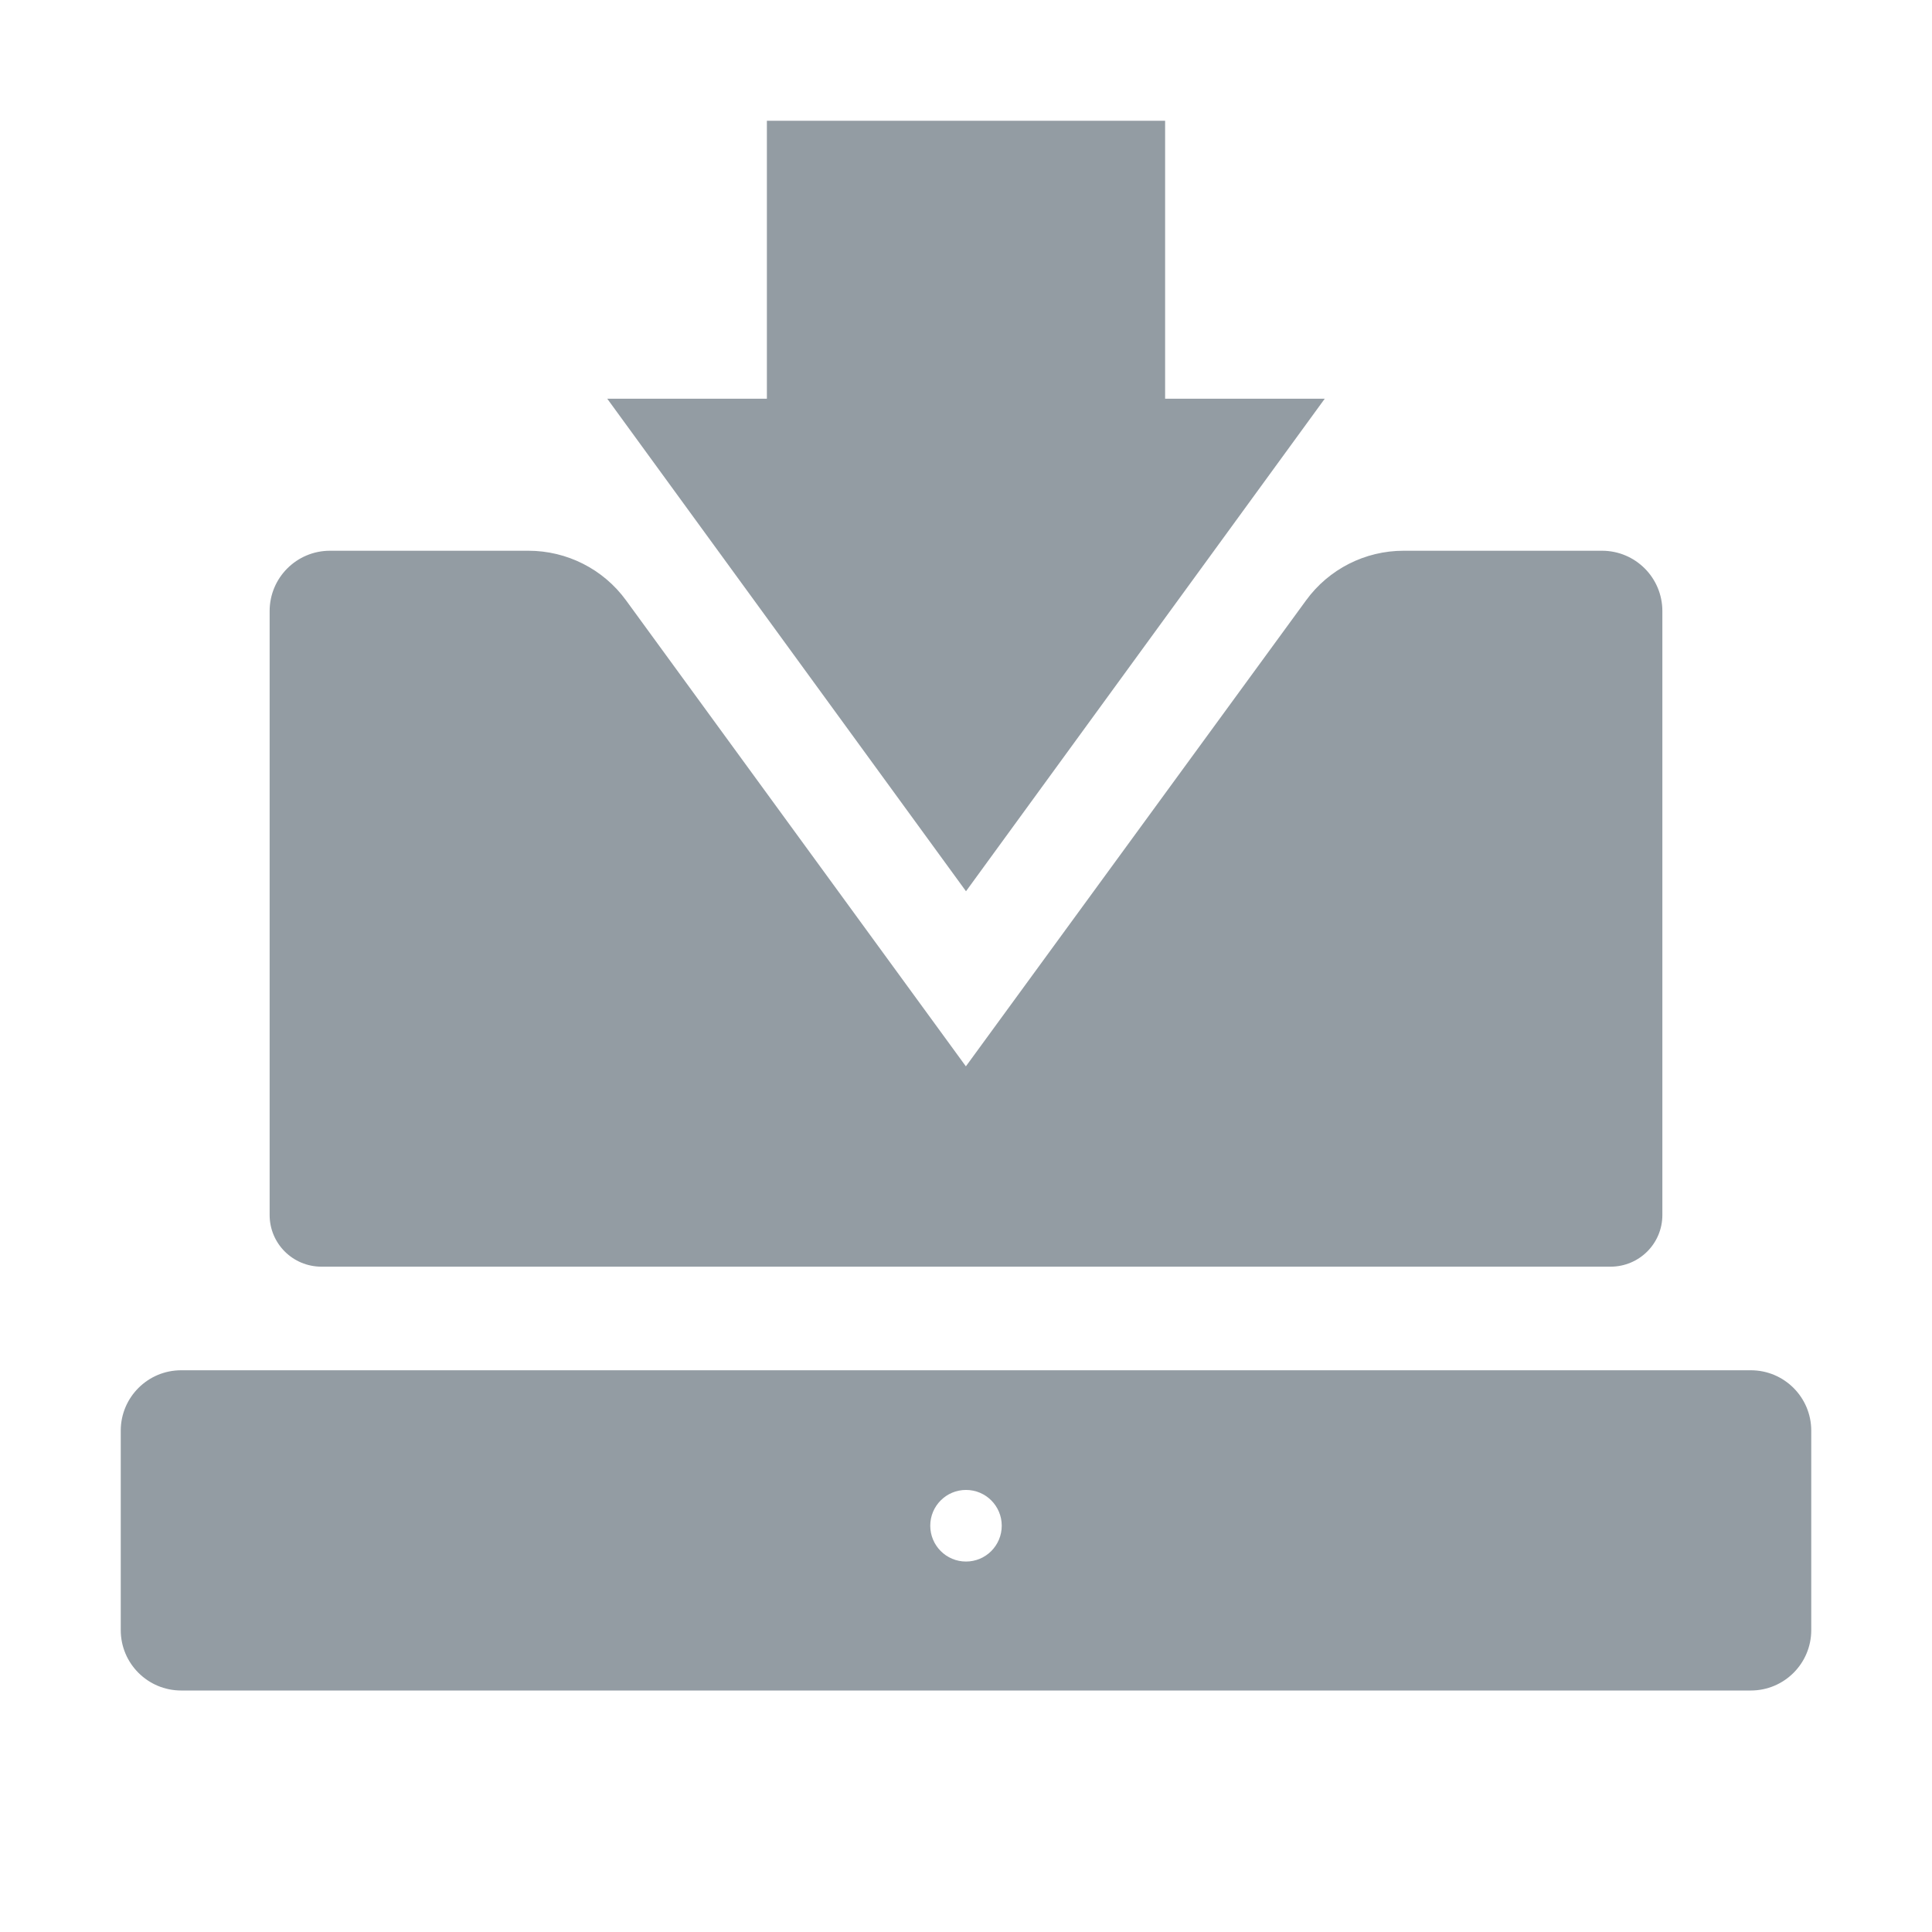
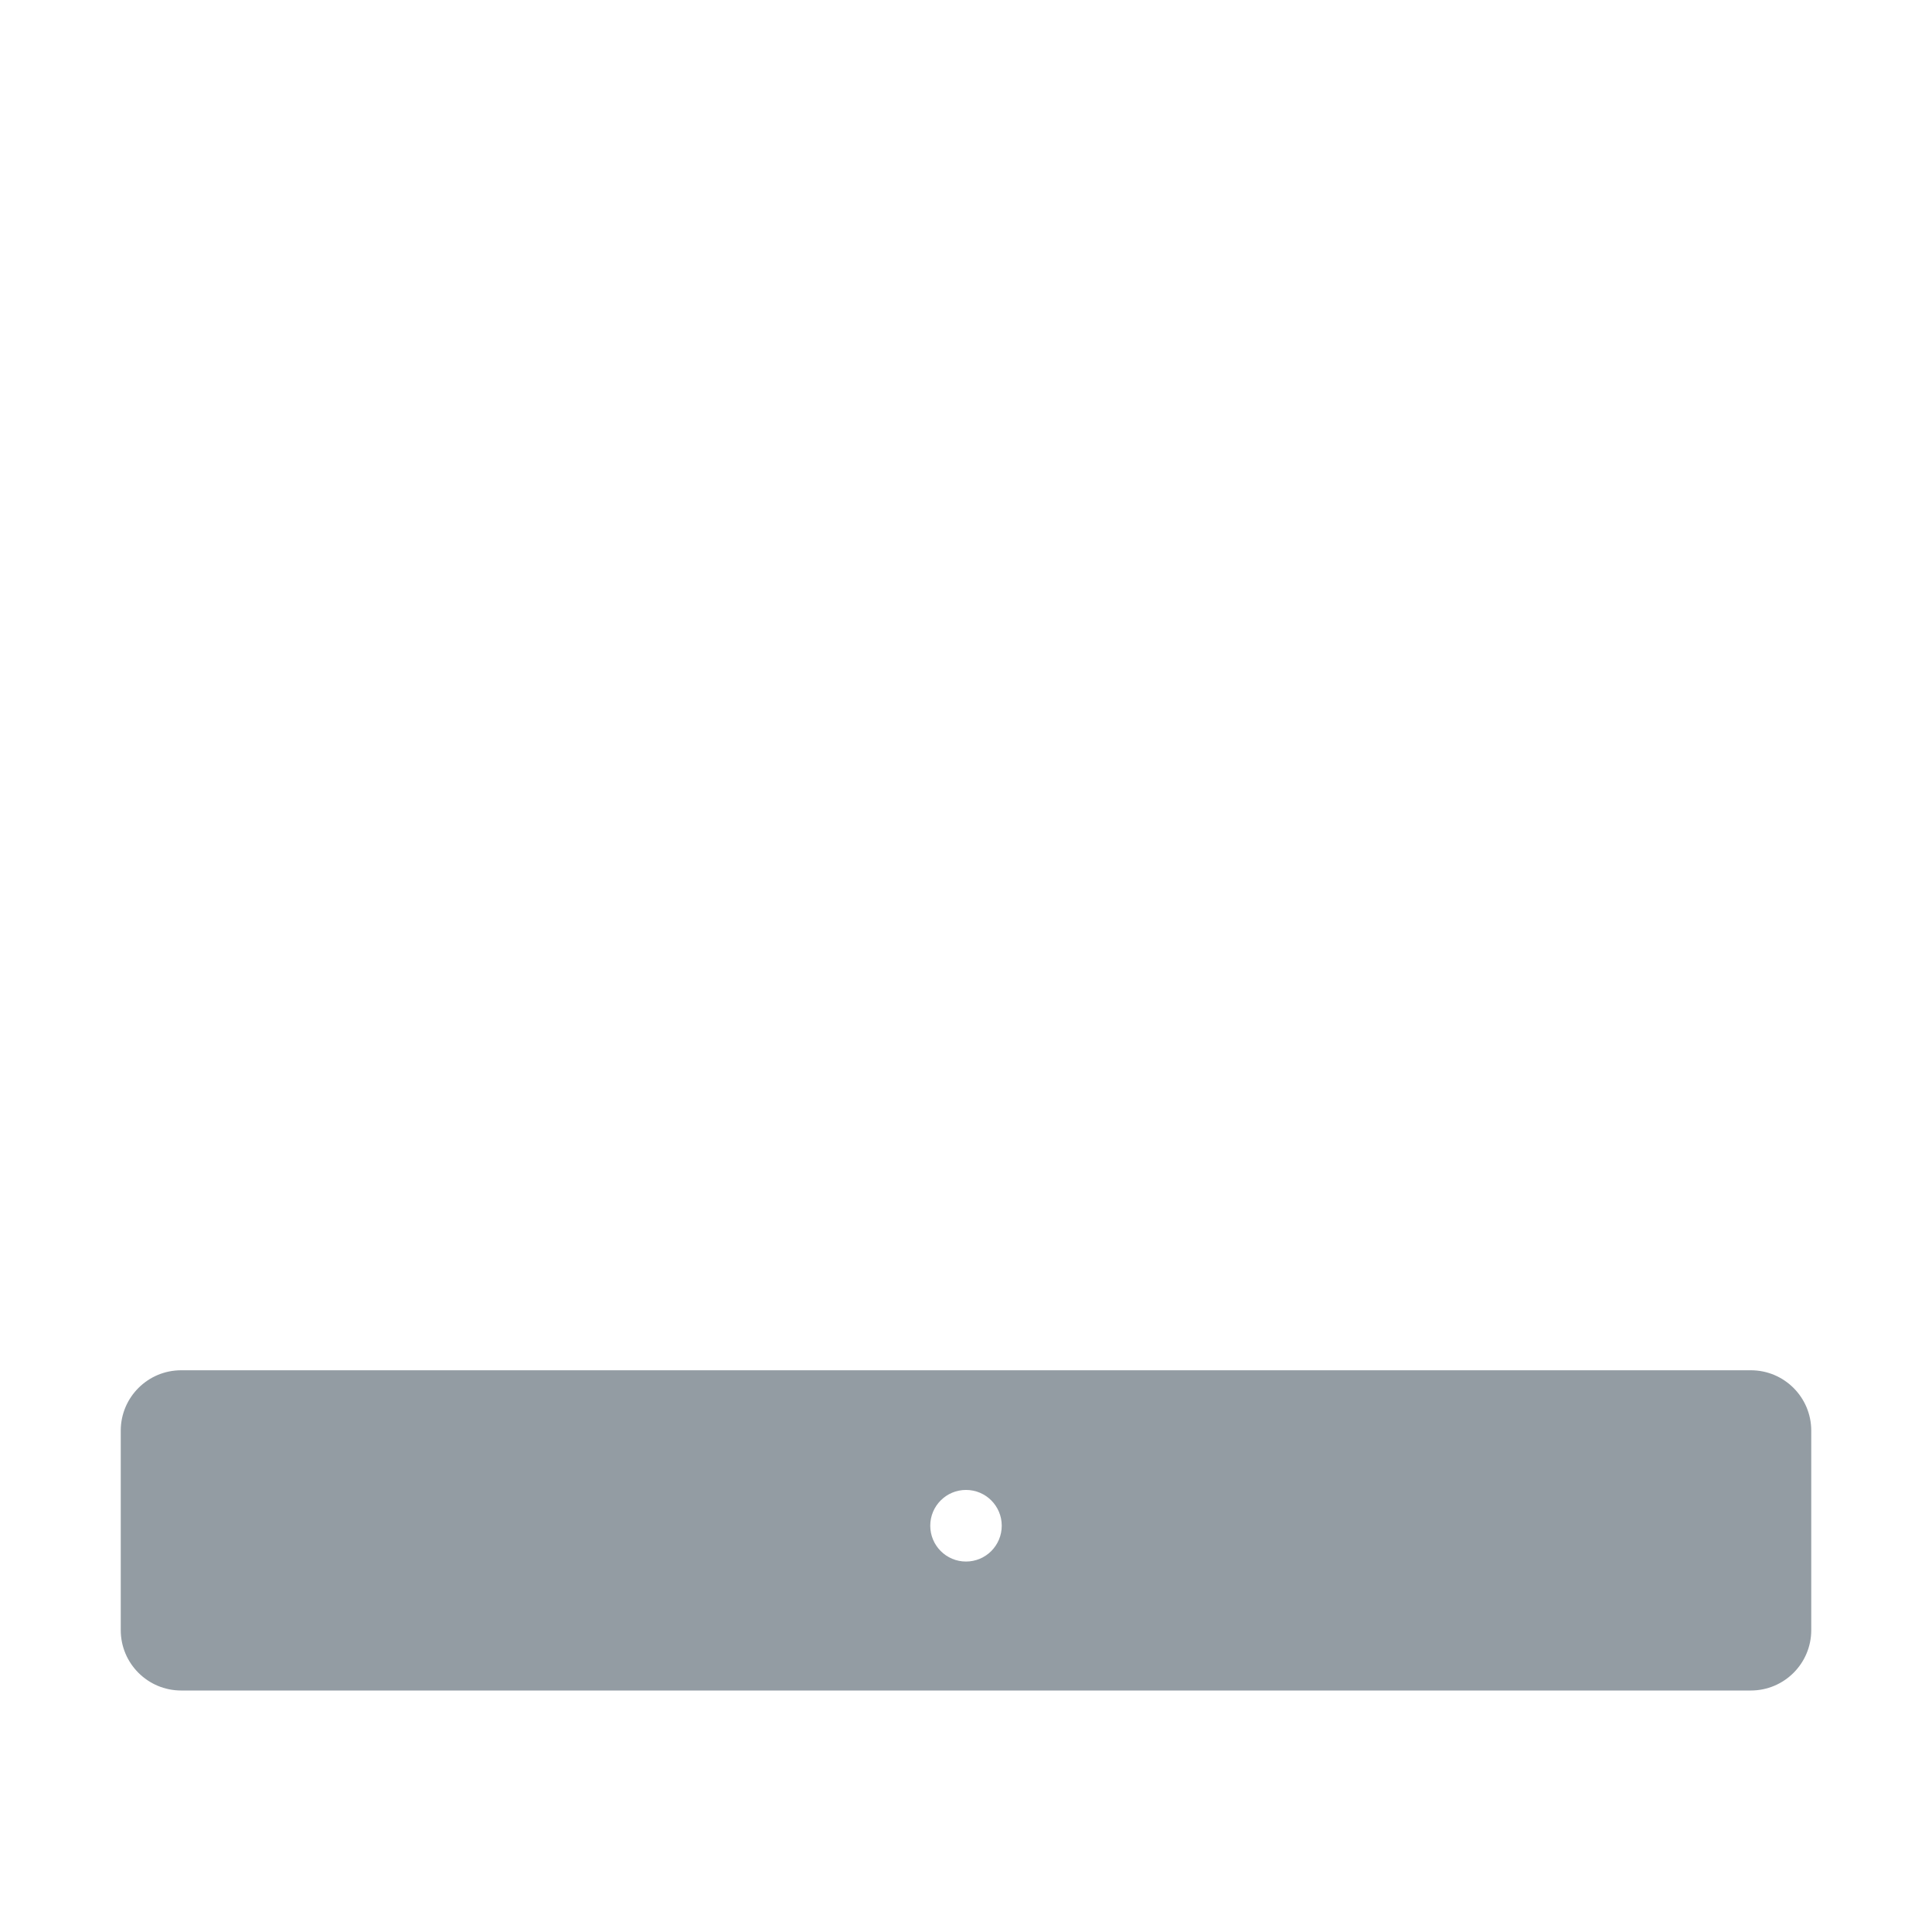
<svg xmlns="http://www.w3.org/2000/svg" width="16" height="16" viewBox="0 0 16 16" fill="none">
-   <path d="M9.649 1V3.302H10.971L8 7.381L5.029 3.302H6.351V1H9.649Z" fill="#939CA3" />
-   <path d="M11.624 4.561C11.305 4.561 11.005 4.713 10.817 4.971L7.999 8.831L5.184 4.971C4.996 4.713 4.695 4.561 4.376 4.561H2.733C2.457 4.561 2.233 4.784 2.233 5.061V10.062C2.233 10.299 2.425 10.49 2.662 10.49H13.338C13.575 10.49 13.767 10.299 13.767 10.062V5.061C13.767 4.784 13.543 4.561 13.267 4.561H11.624Z" fill="#939CA3" />
  <path fill-rule="evenodd" clip-rule="evenodd" d="M1.5 11.348C1.224 11.348 1 11.572 1 11.848V13.5C1 13.776 1.224 14 1.5 14H14.5C14.776 14 15 13.776 15 13.5V11.848C15 11.572 14.776 11.348 14.5 11.348H1.5ZM8.296 12.635C8.296 12.799 8.164 12.932 8 12.932C7.836 12.932 7.704 12.799 7.704 12.635C7.704 12.472 7.836 12.339 8 12.339C8.164 12.339 8.296 12.472 8.296 12.635Z" fill="#939CA3" />
</svg>